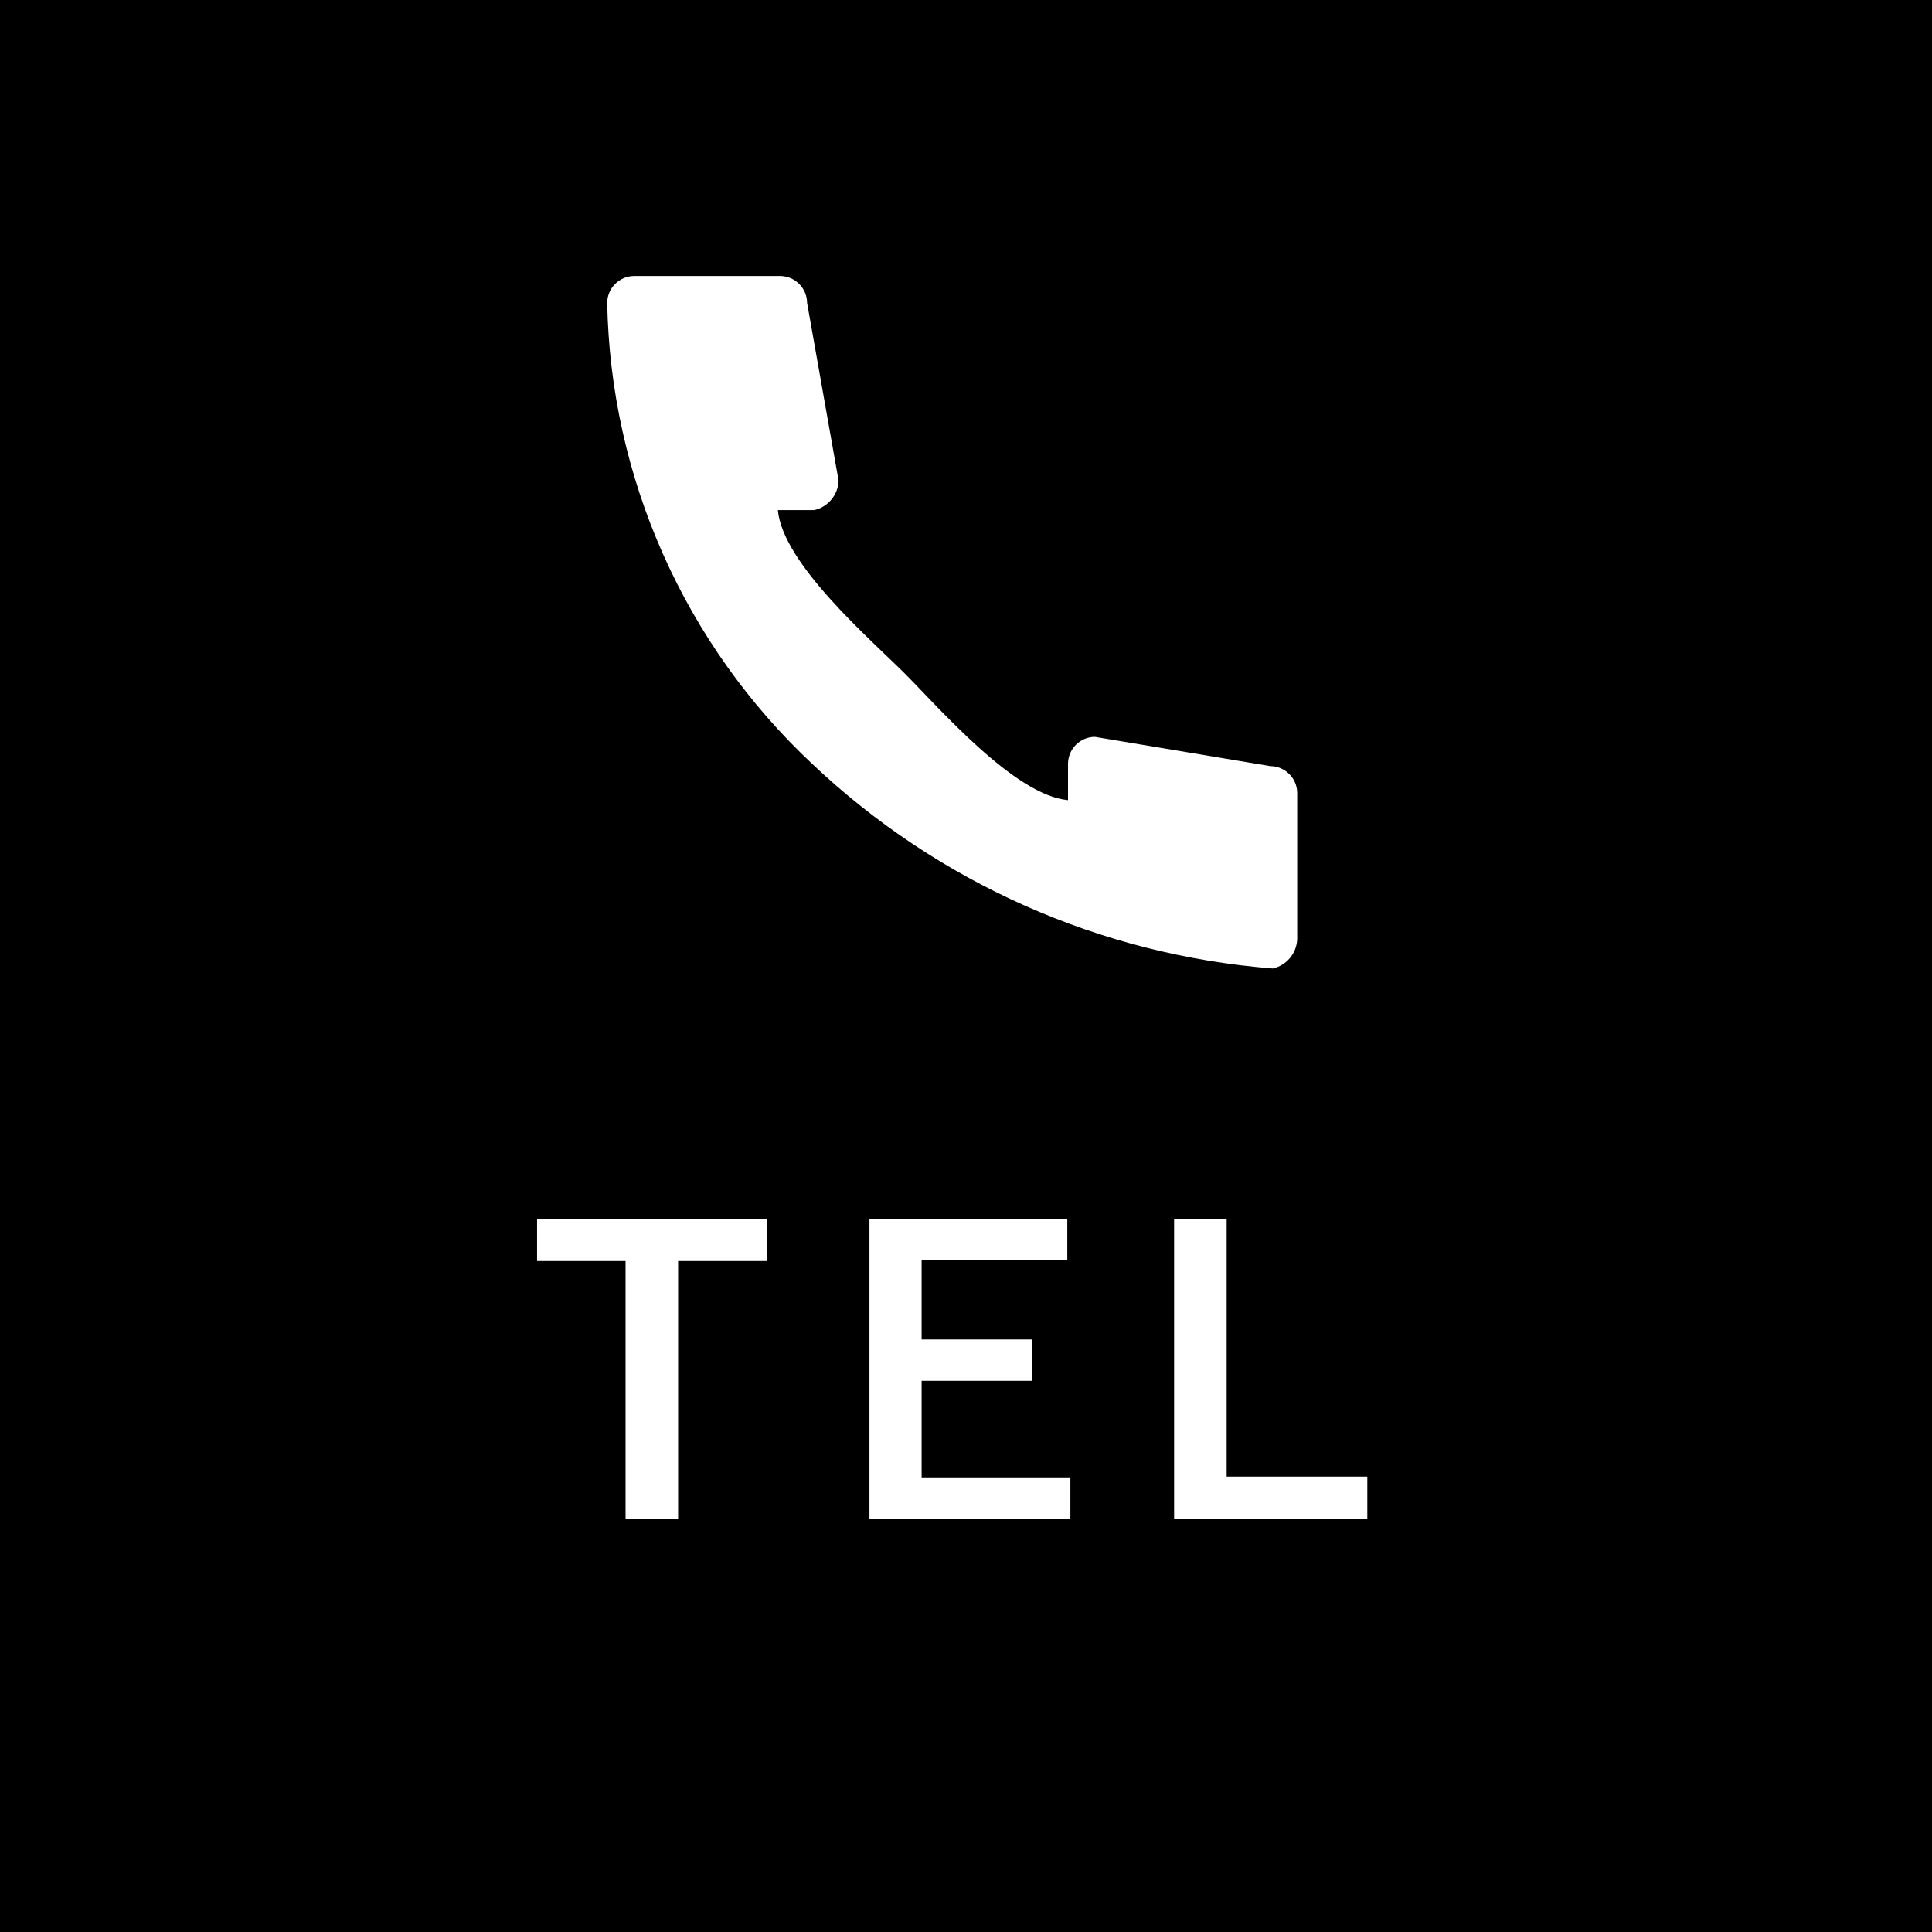
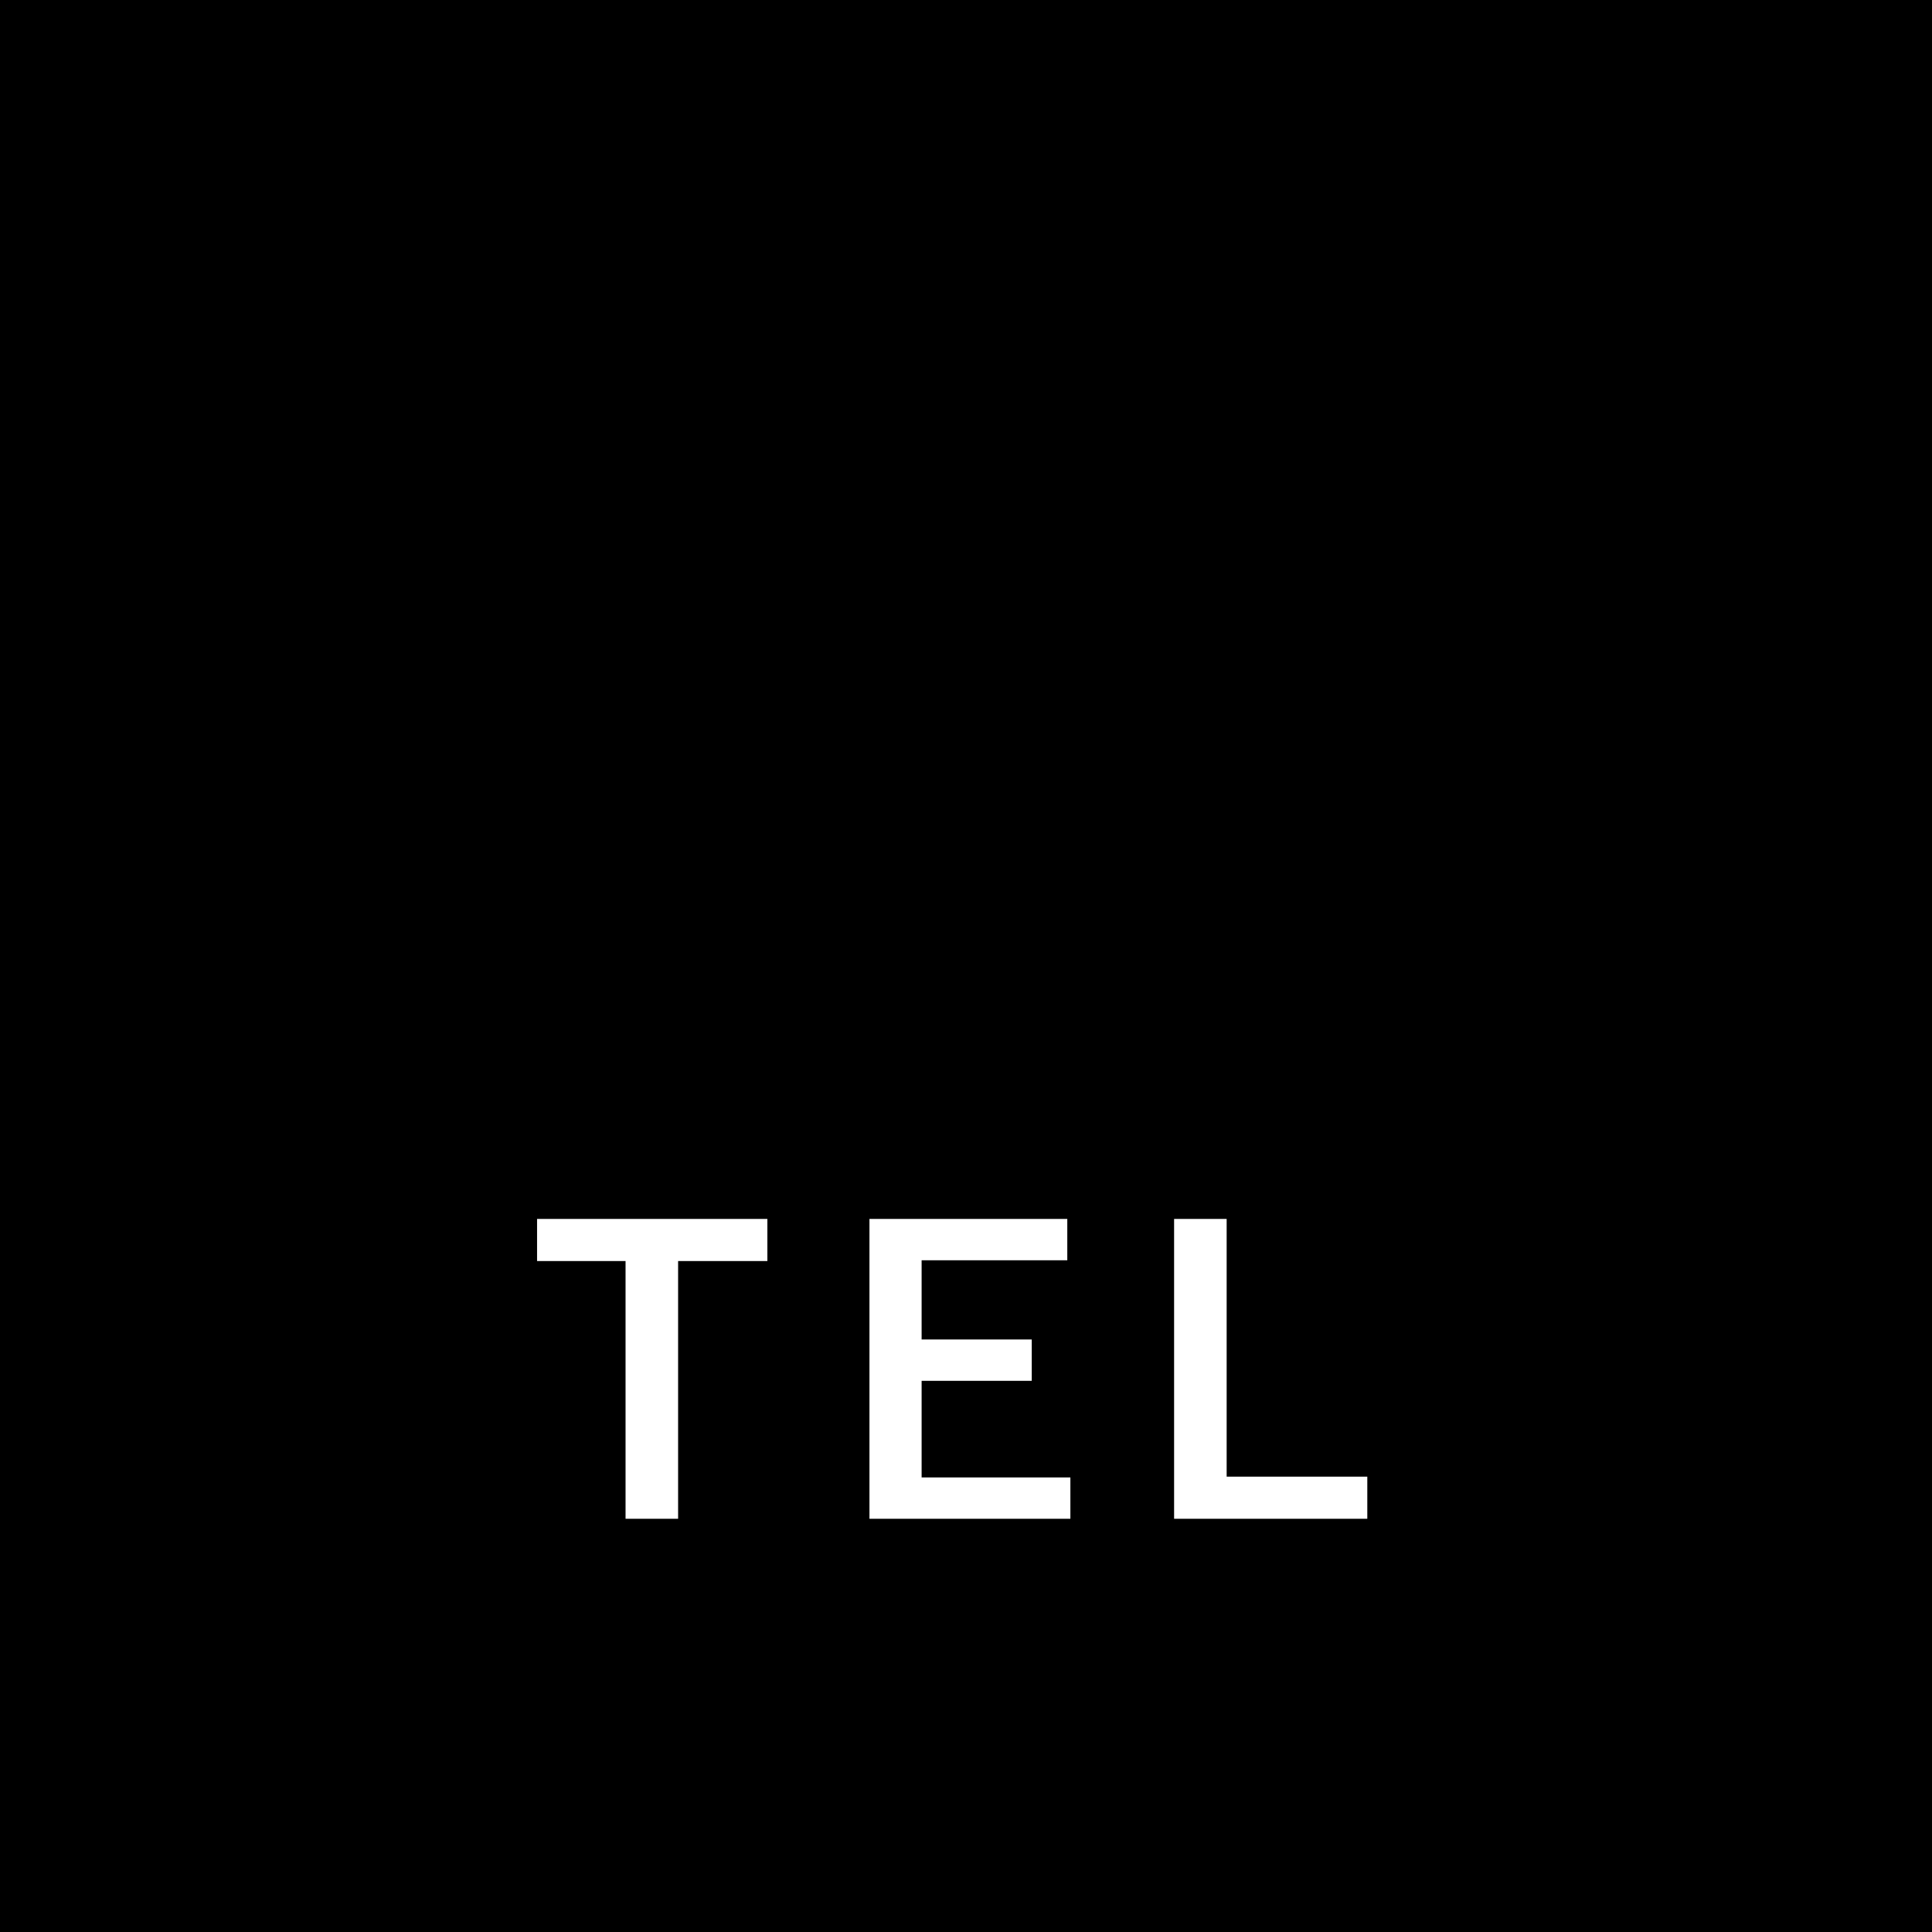
<svg xmlns="http://www.w3.org/2000/svg" width="70" height="70" viewBox="0 0 70 70" fill="none">
  <rect width="70" height="70" fill="black" />
-   <path d="M47 34.029V28.729C46.998 28.472 46.895 28.227 46.713 28.045C46.531 27.863 46.285 27.76 46.028 27.758L39.668 26.698C39.411 26.7 39.165 26.803 38.983 26.985C38.801 27.166 38.698 27.412 38.696 27.669V28.991C36.752 28.815 34.014 25.633 32.776 24.397C31.539 23.161 28.359 20.424 28.183 18.482H29.504C29.747 18.426 29.964 18.292 30.123 18.1C30.282 17.909 30.374 17.67 30.385 17.422L29.242 10.972C29.24 10.715 29.137 10.469 28.955 10.287C28.773 10.105 28.528 10.002 28.271 10H22.971C22.714 10.003 22.468 10.106 22.287 10.288C22.105 10.47 22.002 10.715 22 10.972C22.059 14.11 22.746 17.203 24.02 20.071C25.294 22.939 27.13 25.523 29.419 27.669C33.971 31.981 39.865 34.6 46.116 35.091C46.36 35.036 46.578 34.902 46.738 34.71C46.898 34.518 46.99 34.279 47 34.029Z" fill="white" />
-   <path d="M27.803 44.164V45.69H24.569V55.028H22.665V45.69H19.459V44.164H27.803Z" fill="white" />
+   <path d="M27.803 44.164V45.69H24.569V55.028H22.665V45.69H19.459V44.164Z" fill="white" />
  <path d="M38.67 44.164V45.662H33.392V48.532H37.382V50.03H33.392V53.53H38.782V55.028H31.502V44.164H38.67Z" fill="white" />
  <path d="M44.444 44.164V53.502H49.54V55.028H42.54V44.164H44.444Z" fill="white" />
</svg>